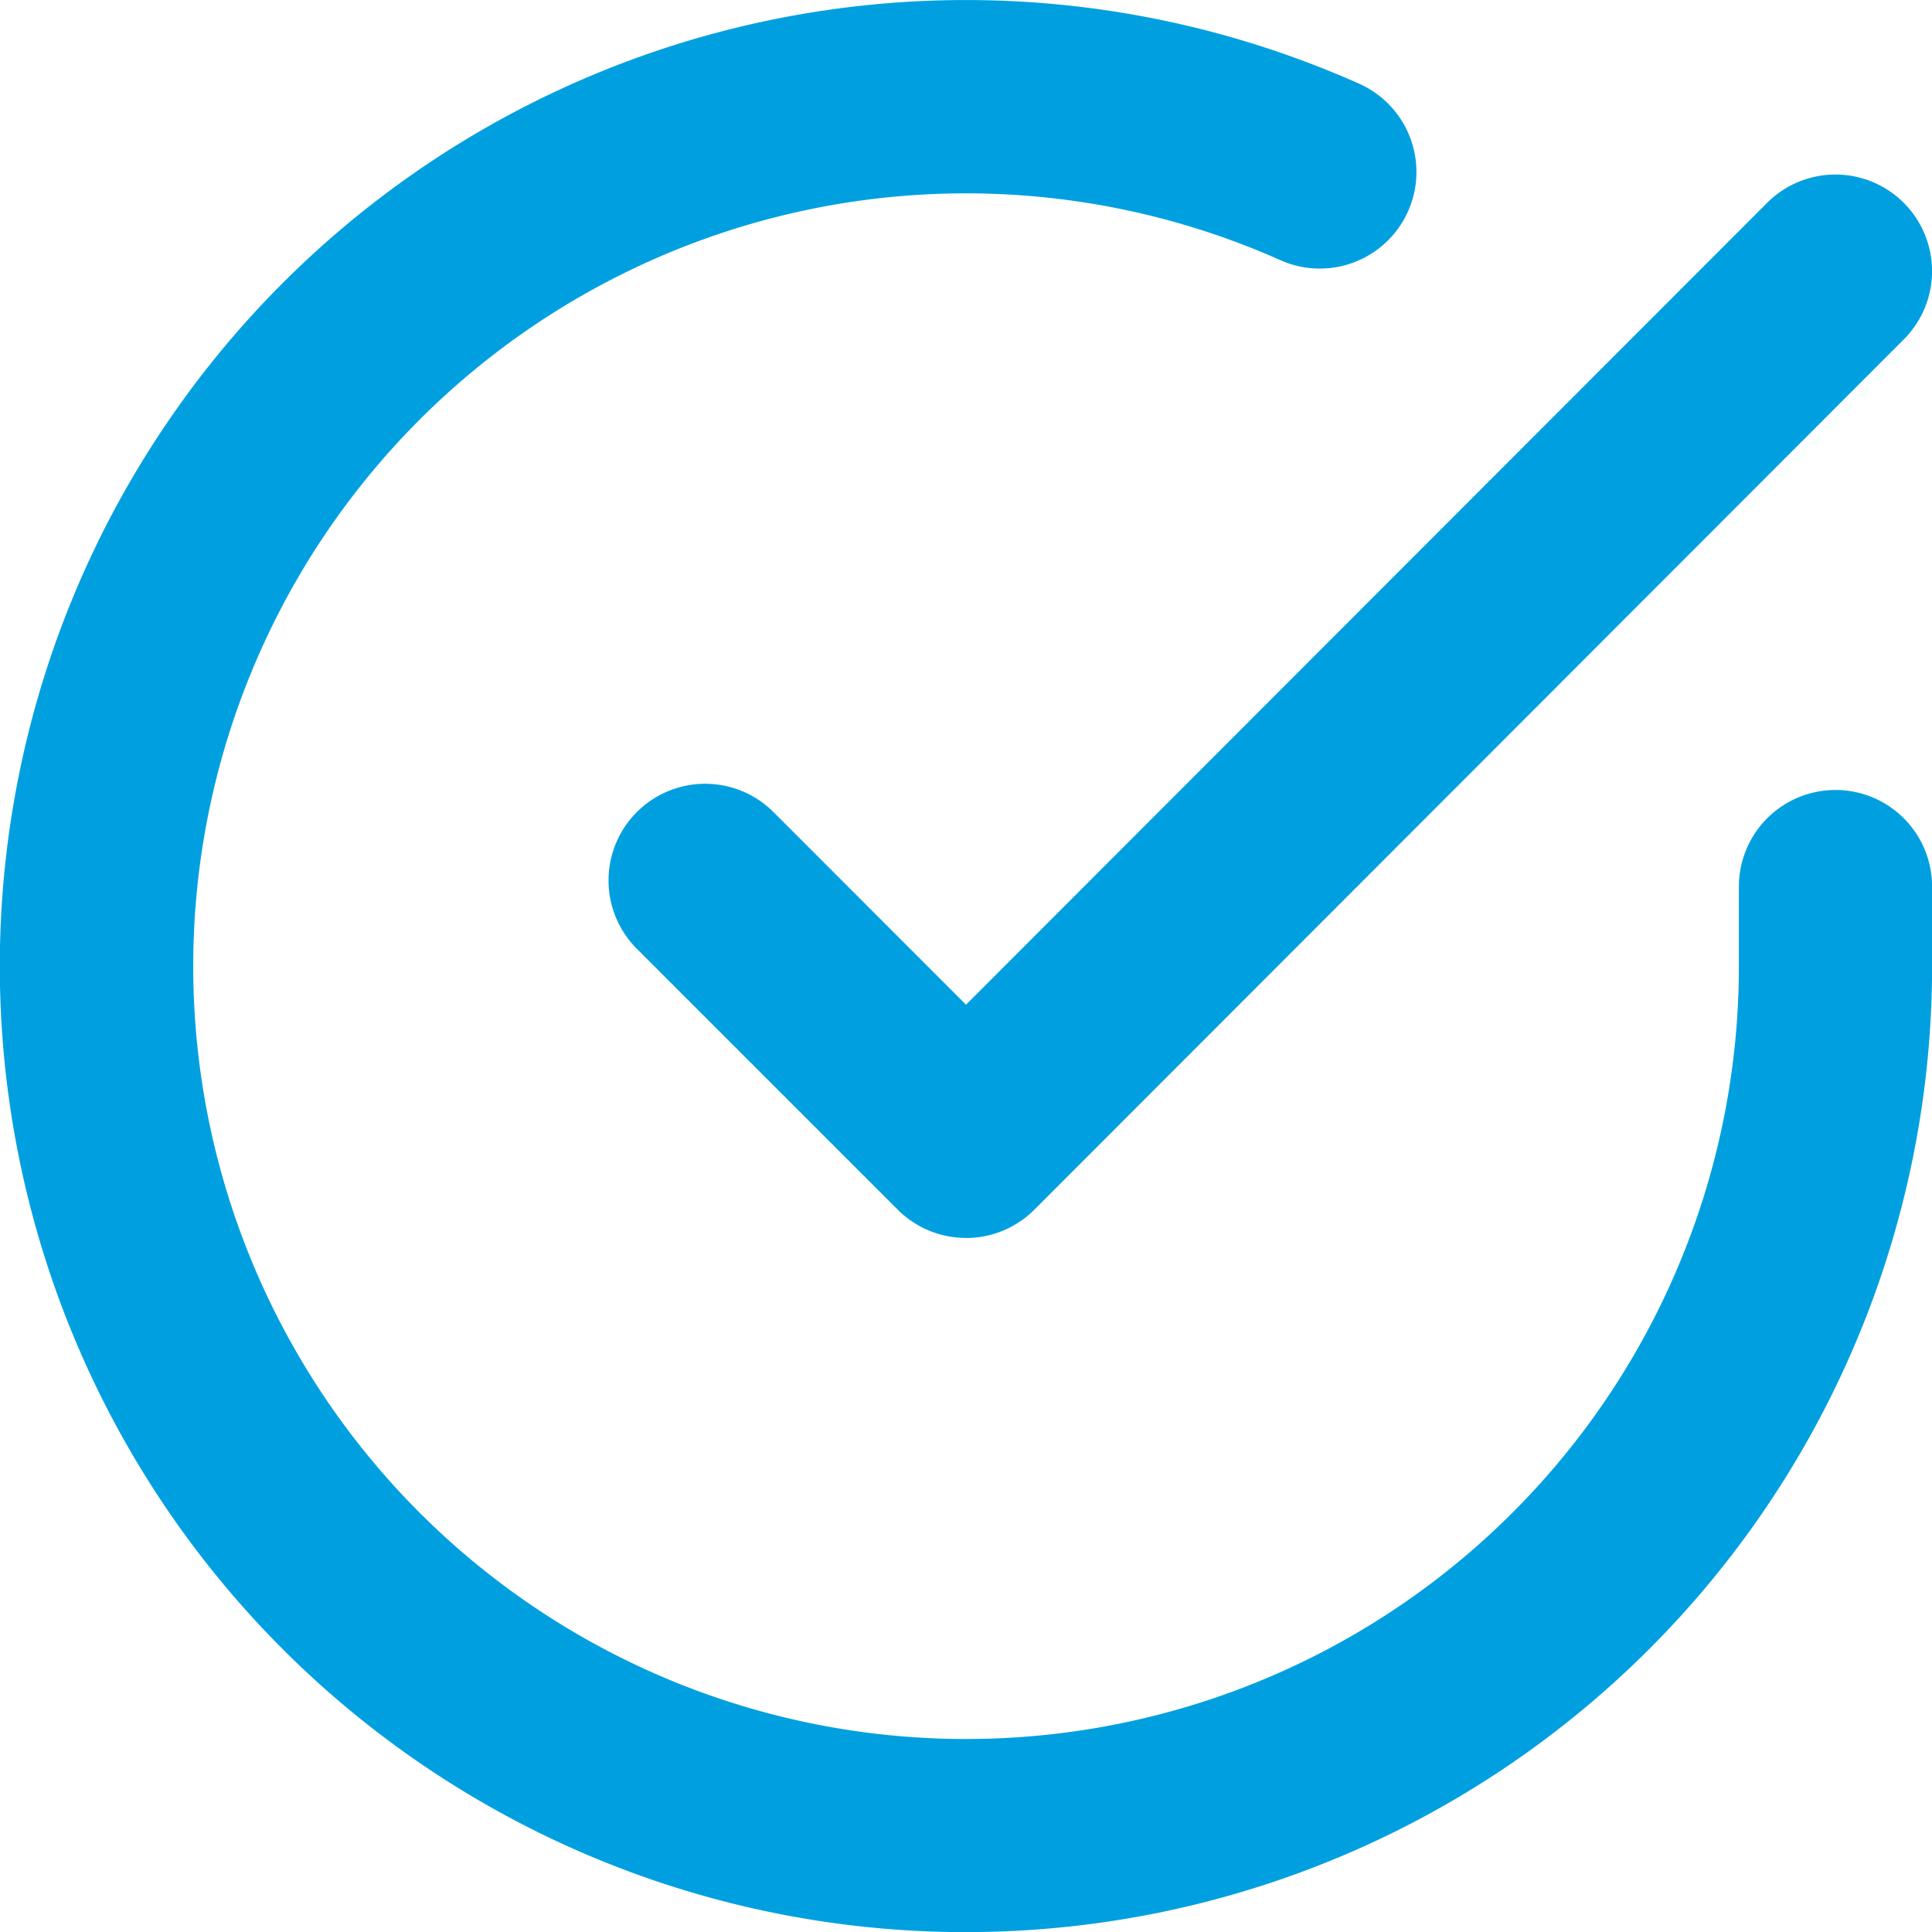
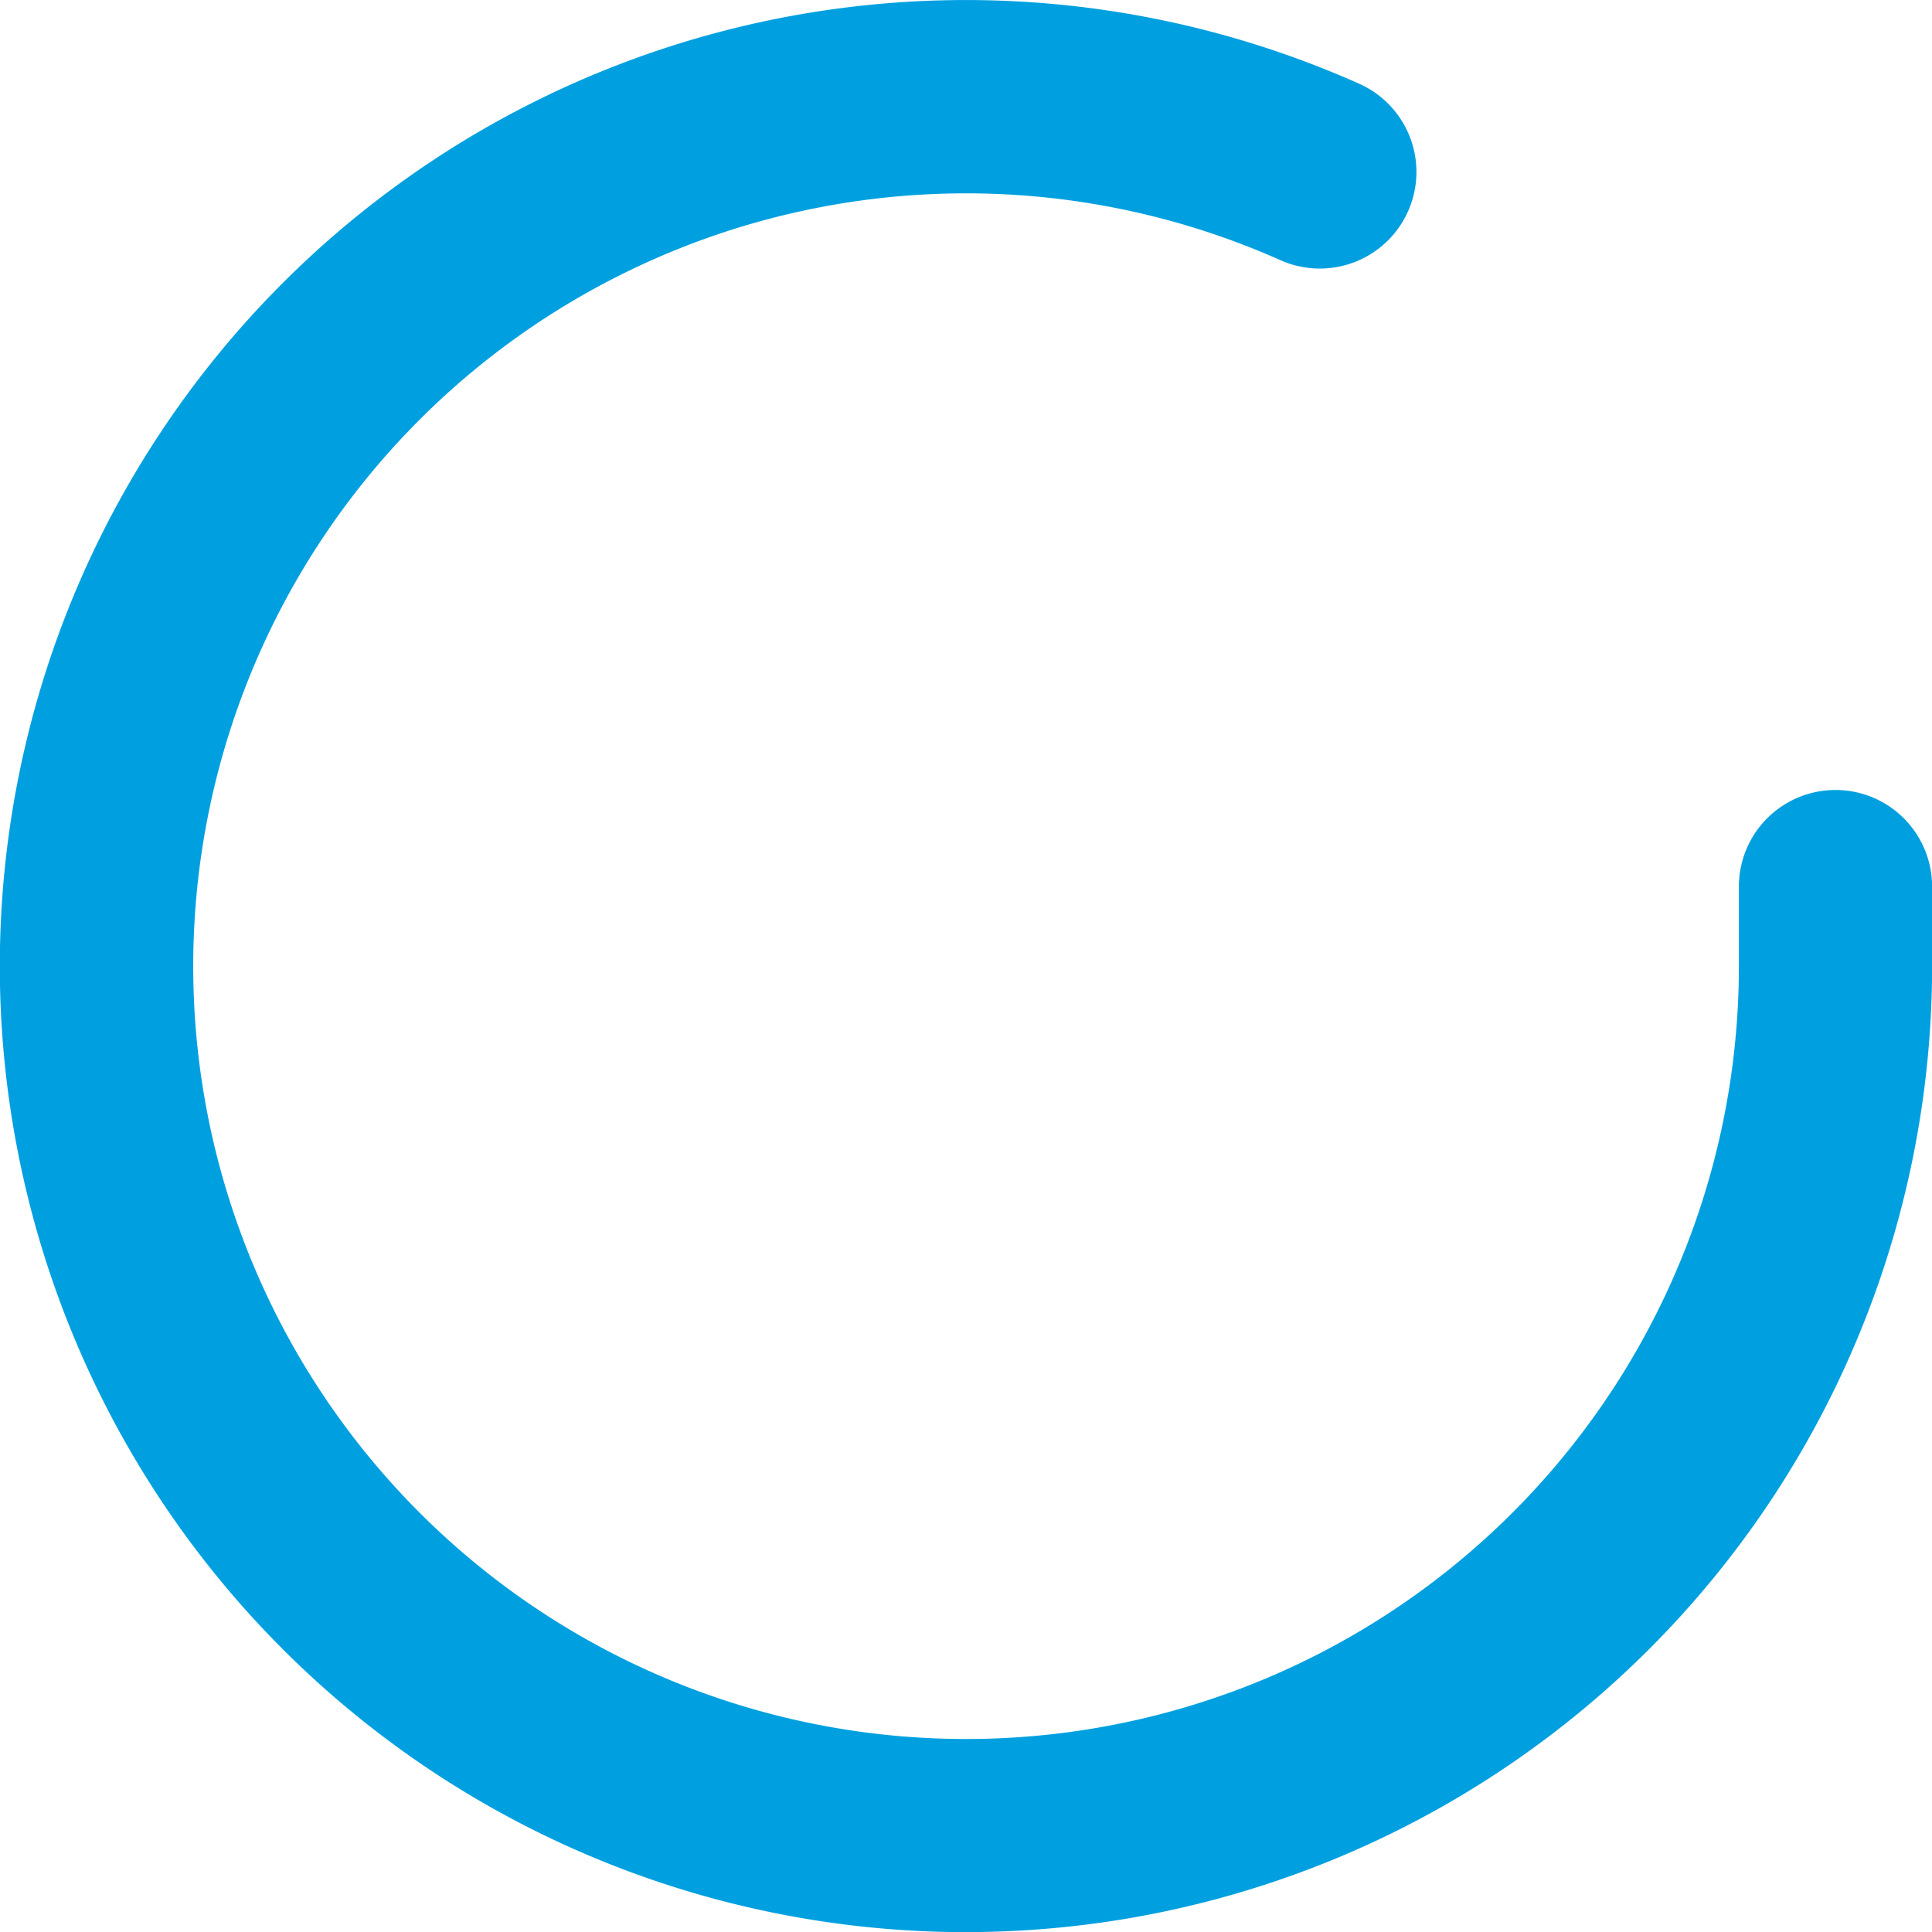
<svg xmlns="http://www.w3.org/2000/svg" width="39.998" height="40" viewBox="0 0 39.998 40">
  <g id="Icon_feather-check-circle" data-name="Icon feather-check-circle" transform="translate(-1 -0.99)">
    <path id="Trazado_153" data-name="Trazado 153" d="M21,40.991q-.373,0-.746-.014A20,20,0,1,1,29.138,2.723,2,2,0,0,1,27.51,6.377,16,16,0,0,0,7.577,29.7,16,16,0,0,0,37,21V19.345a2,2,0,0,1,4,0V21a20,20,0,0,1-20,19.99Z" transform="translate(0 0)" fill="#00a0e0" />
-     <path id="Trazado_154" data-name="Trazado 154" d="M18.9,26.017a2,2,0,0,1-1.414-.586l-5.4-5.4A2,2,0,0,1,14.914,17.2L18.9,21.188l16.585-16.6a2,2,0,0,1,2.83,2.827l-18,18.017a2,2,0,0,1-1.414.586Z" transform="translate(2.099 0.602)" fill="#00a0e0" />
  </g>
</svg>